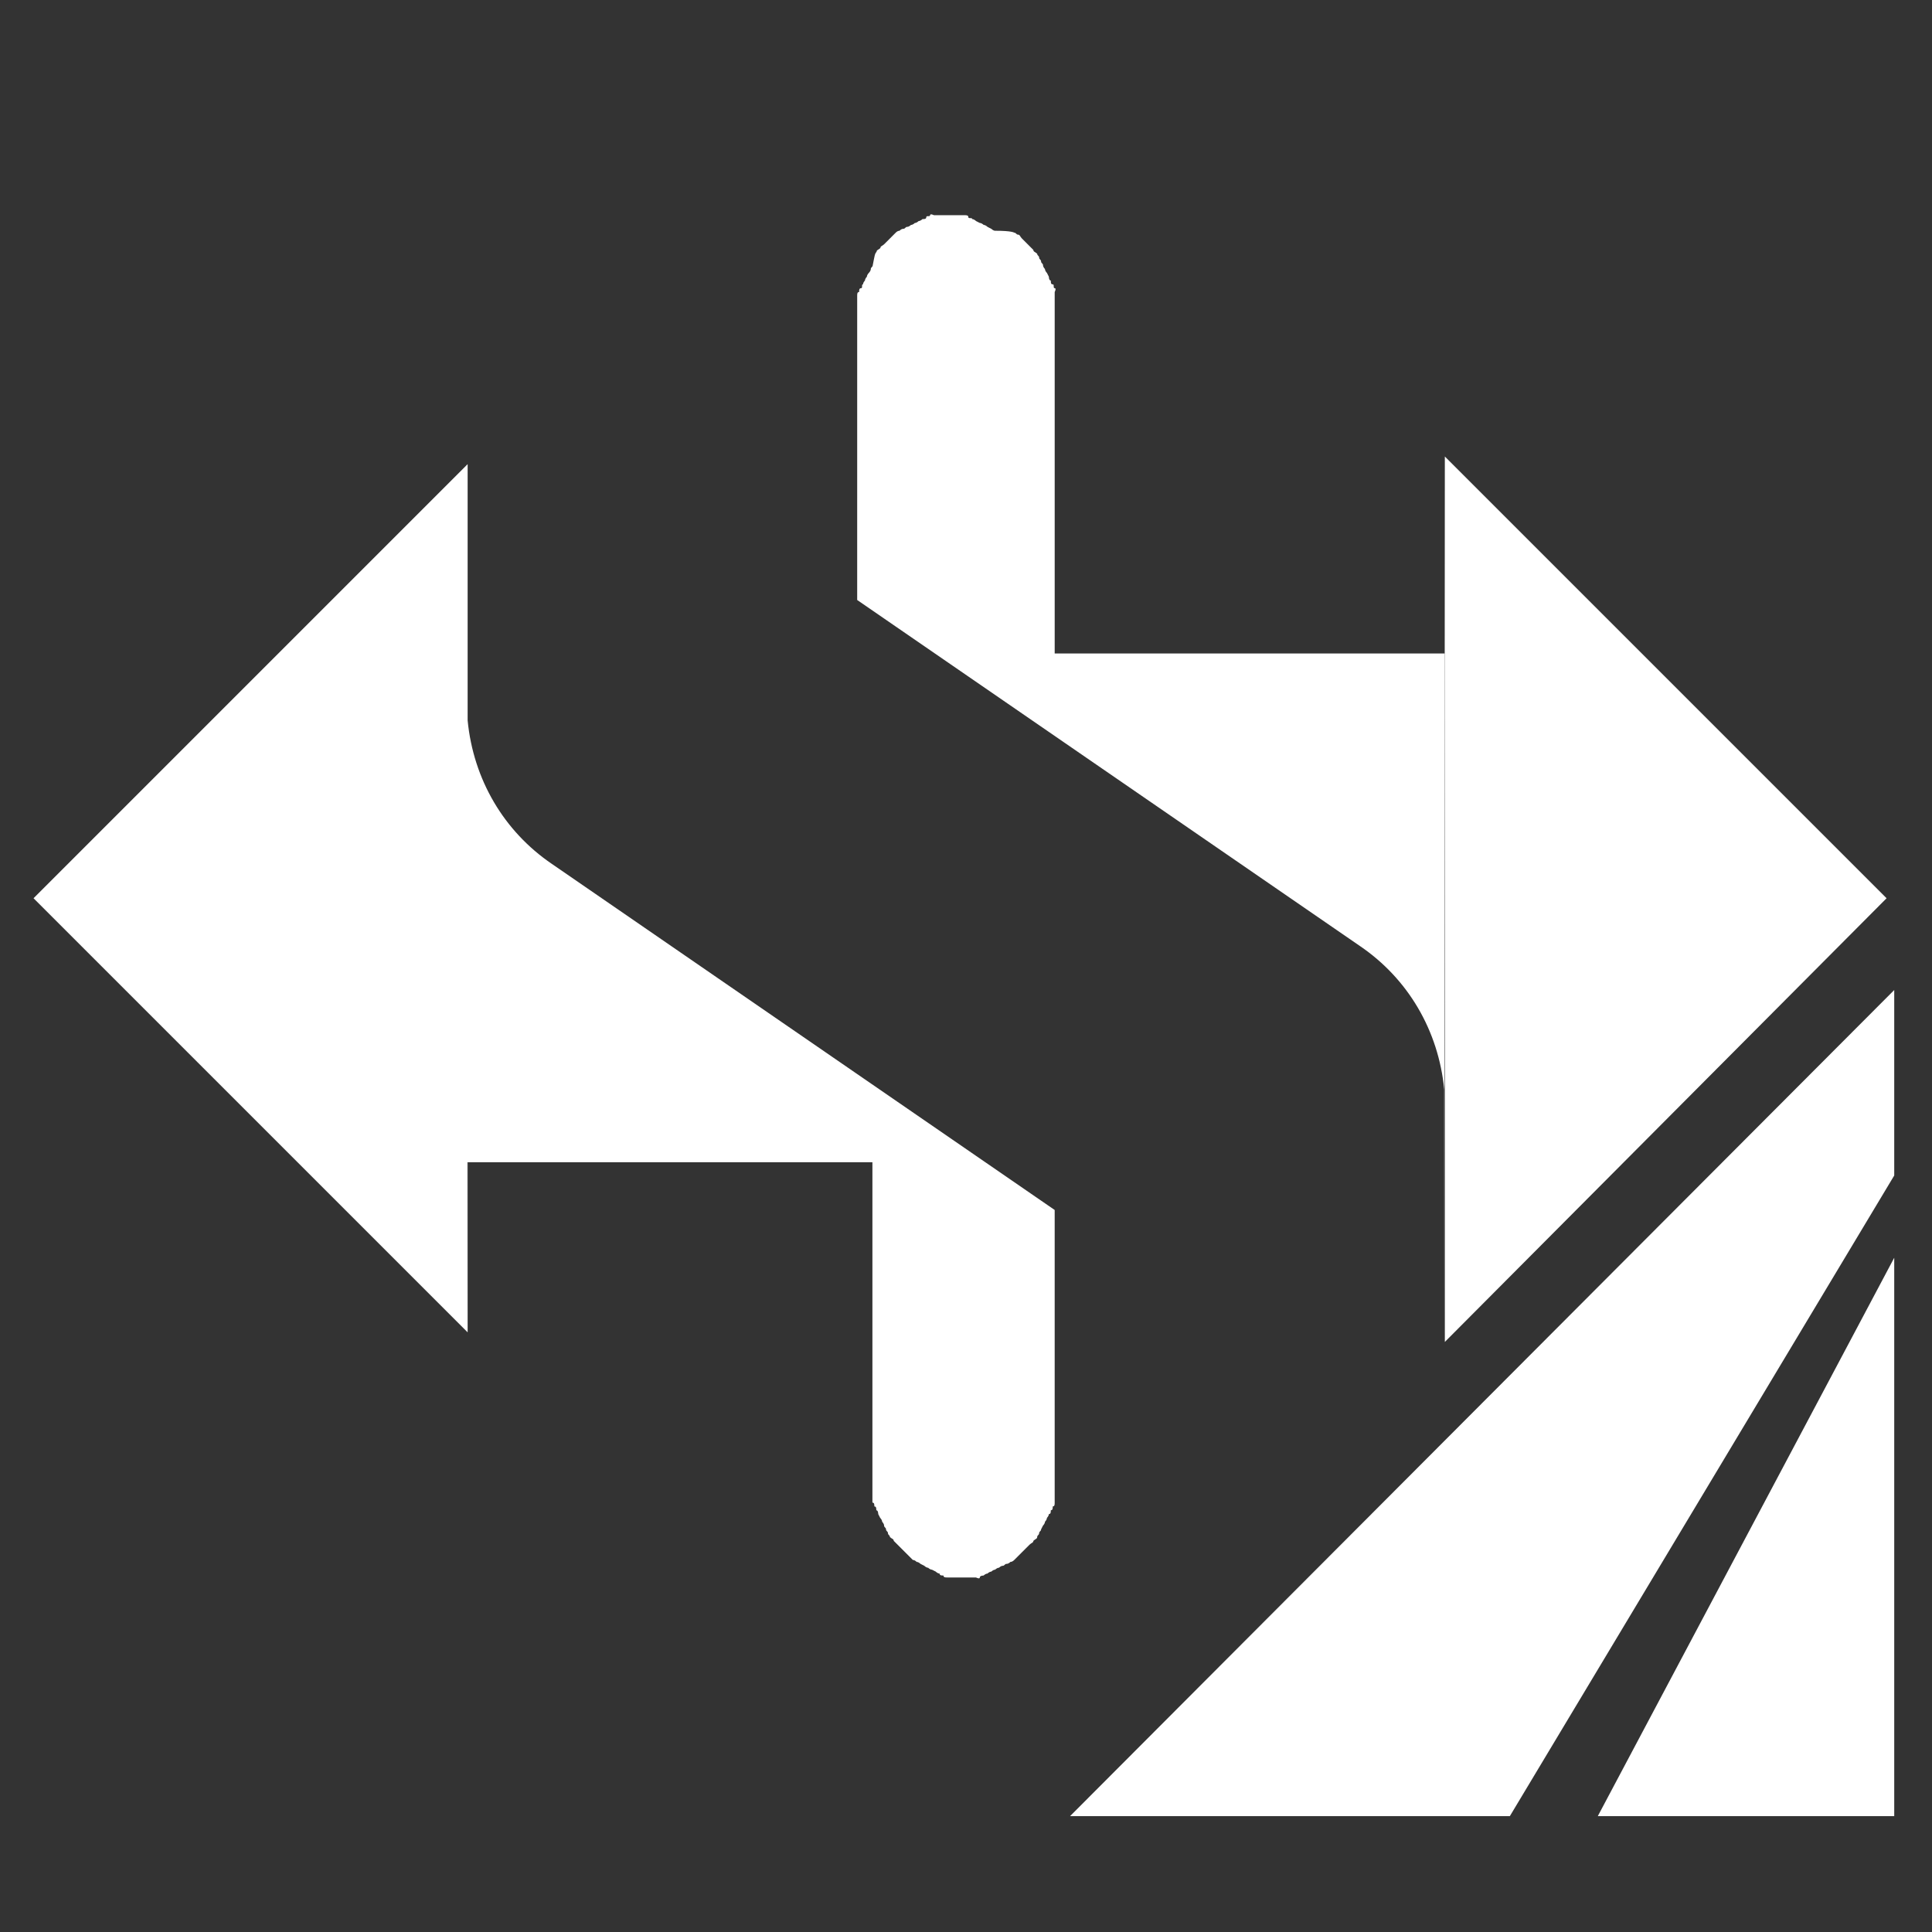
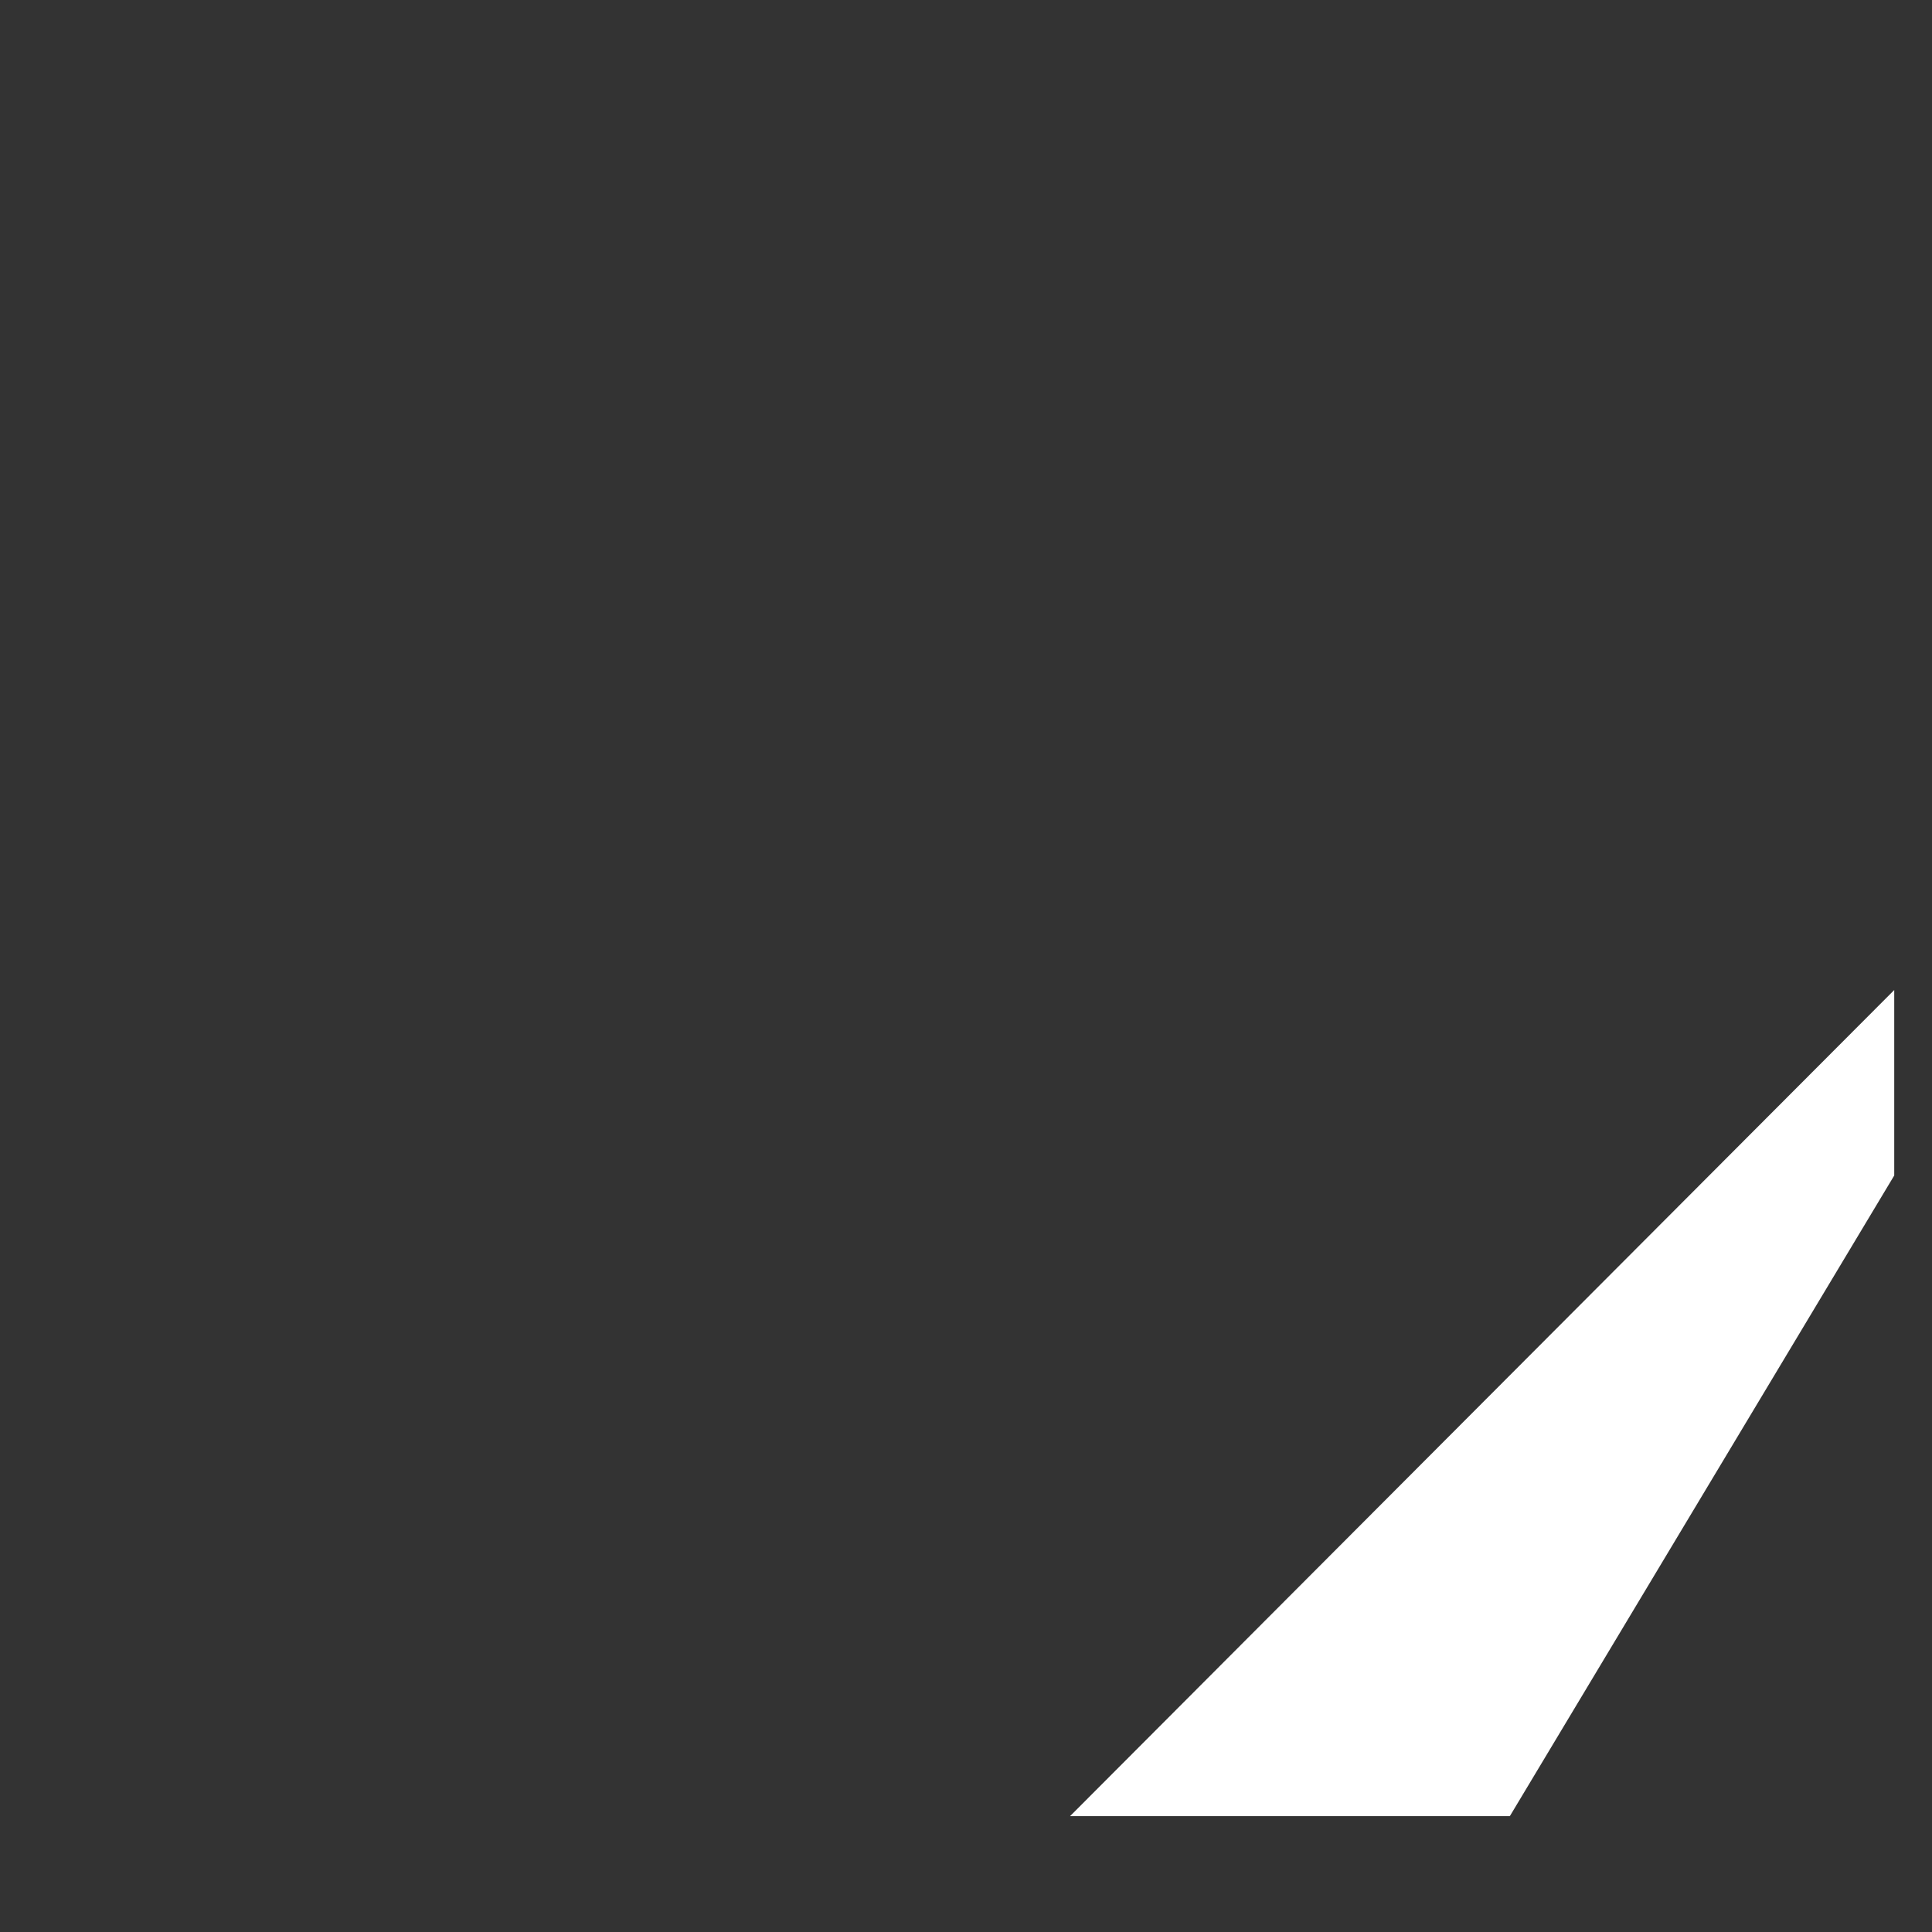
<svg xmlns="http://www.w3.org/2000/svg" id="Calque_1" viewBox="0 0 288 288">
  <rect x="0" y="0" width="288" height="288" fill="#333333" stroke="none" />
  <defs>
    <style>.cls-1,.cls-2{fill:#fff;}.cls-2{fill-rule:evenodd;}</style>
  </defs>
-   <path class="cls-1" d="M215.38,68.05l65.85,65.85-65.85,66.14m-145.67-1.43L5,133.9,69.71,69.19m0,.29v37.91c.86,8.84,5.42,16.53,12.54,21.38l74.97,51.6v43.62c0,.29,0,.57-.29,.57,0,.29,0,.57-.29,.57,0,.29,0,.57-.29,.57,0,.29-.29,.57-.29,.57,0,.29-.29,.57-.29,.57,0,.29-.29,.57-.29,.57l-.29,.57c0,.29-.29,.29-.29,.57s-.29,.29-.29,.57-.29,.29-.57,.57c0,.29-.29,.29-.57,.57q-.29,.29-.57,.57t-.57,.57-.57,.57-.57,.57-.57,.29q-.29,.29-.57,.29c-.29,0-.29,.29-.57,.29s-.57,.29-.57,.29c-.29,0-.57,.29-.57,.29-.29,0-.57,.29-.57,.29-.29,0-.57,.29-.57,.29-.29,0-.57,.29-.57,.29,0,0-.57,0-.57,.29s-.57,0-.57,0h-4.28c-.29,0-.57,0-.57-.29-.29,0-.57,0-.57-.29-.29,0-.57-.29-.57-.29l-.57-.29c-.29,0-.57-.29-.57-.29-.29,0-.57-.29-.57-.29l-.57-.29s-.29-.29-.57-.29q-.29-.29-.57-.29-.29-.29-.57-.57-.29-.29-.57-.57-.29-.29-.57-.57-.29-.29-.57-.57-.29-.29-.57-.57c0-.29-.29-.29-.57-.57,0-.29-.29-.29-.29-.57s-.29-.29-.29-.57-.29-.29-.29-.57-.29-.57-.29-.57c0-.29-.29-.57-.29-.57l-.29-.57s0-.57-.29-.57c0-.29,0-.57-.29-.57,0-.29,0-.57-.29-.57v-50.74h-60.43v25.37m145.67,1.43v-37.63c-.86-8.84-5.42-16.53-12.54-21.38l-74.97-51.6V44.1c0-.29,0-.57,.29-.57,0-.29,0-.57,.29-.57s0-.57,.29-.57c0-.29,.29-.57,.29-.57,0-.29,.29-.57,.29-.57,0-.29,.29-.57,.29-.57,0,0,.29-.29,.29-.57s.29-.29,.29-.57c.29-1.43,.29-1.71,.57-2,0-.29,.29-.29,.57-.57,0-.29,.29-.29,.57-.57q.29-.29,.57-.57,.29-.29,.57-.57,.29-.29,.57-.57c-.29,.29,0,0,0,0q.29-.29,.57-.29,.29-.29,.57-.29c.29,0,.29-.29,.57-.29s.57-.29,.57-.29c.29,0,.57-.29,.57-.29,.29,0,.57-.29,.57-.29,.29,0,.57-.29,.57-.29,.29,0,.57,0,.57-.29s.57,0,.57-.29,.57,0,.57,0h4.56c.29,0,.57,0,.57,.29s.57,0,.57,.29c.29,0,.57,.29,.57,.29l.57,.29c.29,0,.57,.29,.57,.29,.29,0,.57,.29,.57,.29l.57,.29s.29,.29,.57,.29c2.57,0,2.85,.29,2.85,.29,.29,0,.29,.29,.57,.29s.29,.29,.57,.57q.29,.29,.57,.57,.29,.29,.57,.57,.29,.29,.57,.57c0,.29,.29,.29,.57,.57,0,.29,.29,.29,.29,.57s.29,.29,.29,.57,.29,.29,.29,.57,.29,.57,.29,.57c0,.29,.29,.57,.29,.57l.29,.57s0,.57,.29,.57c0,.29,0,.57,.29,.57s0,.57,.29,.57,0,.57,0,.57v53.88h58.15v-29.36" />
  <polygon class="cls-2" points="282.37 175.23 282.37 147.58 159.51 270.73 225.07 270.73 282.37 175.23" />
-   <polygon class="cls-2" points="282.37 270.73 282.37 187.49 238.18 270.73 282.37 270.73" />
</svg>